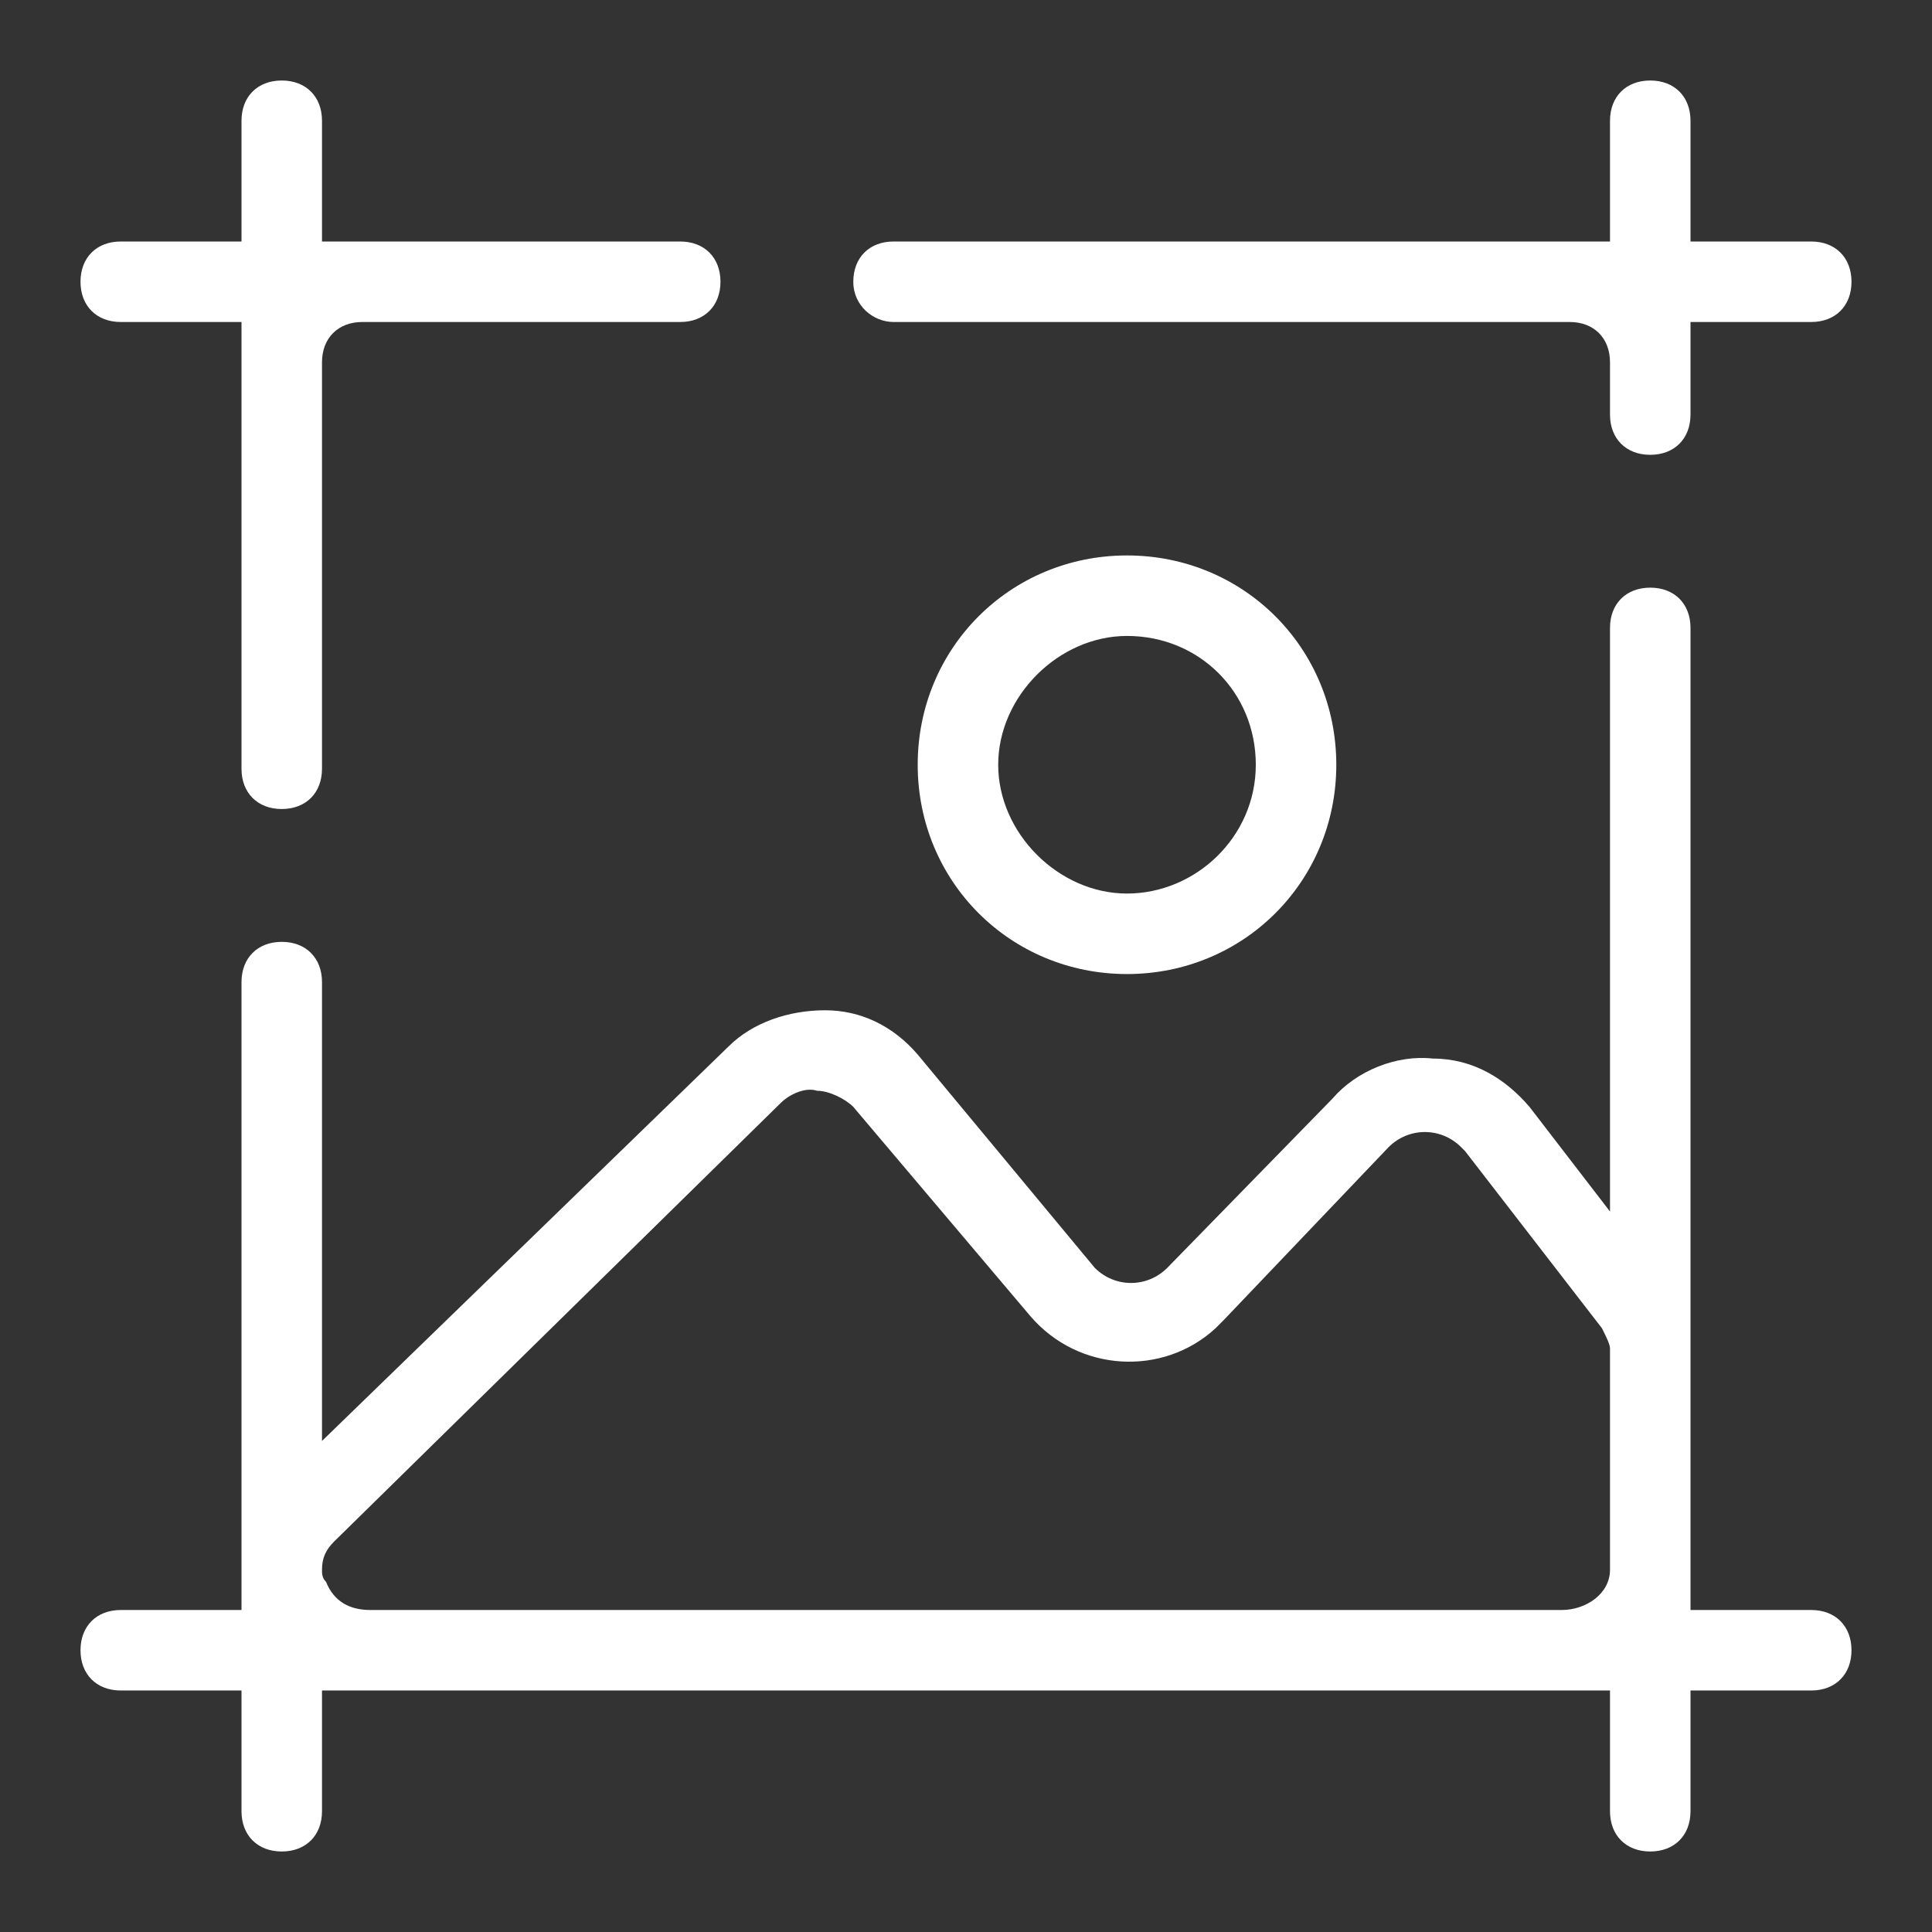
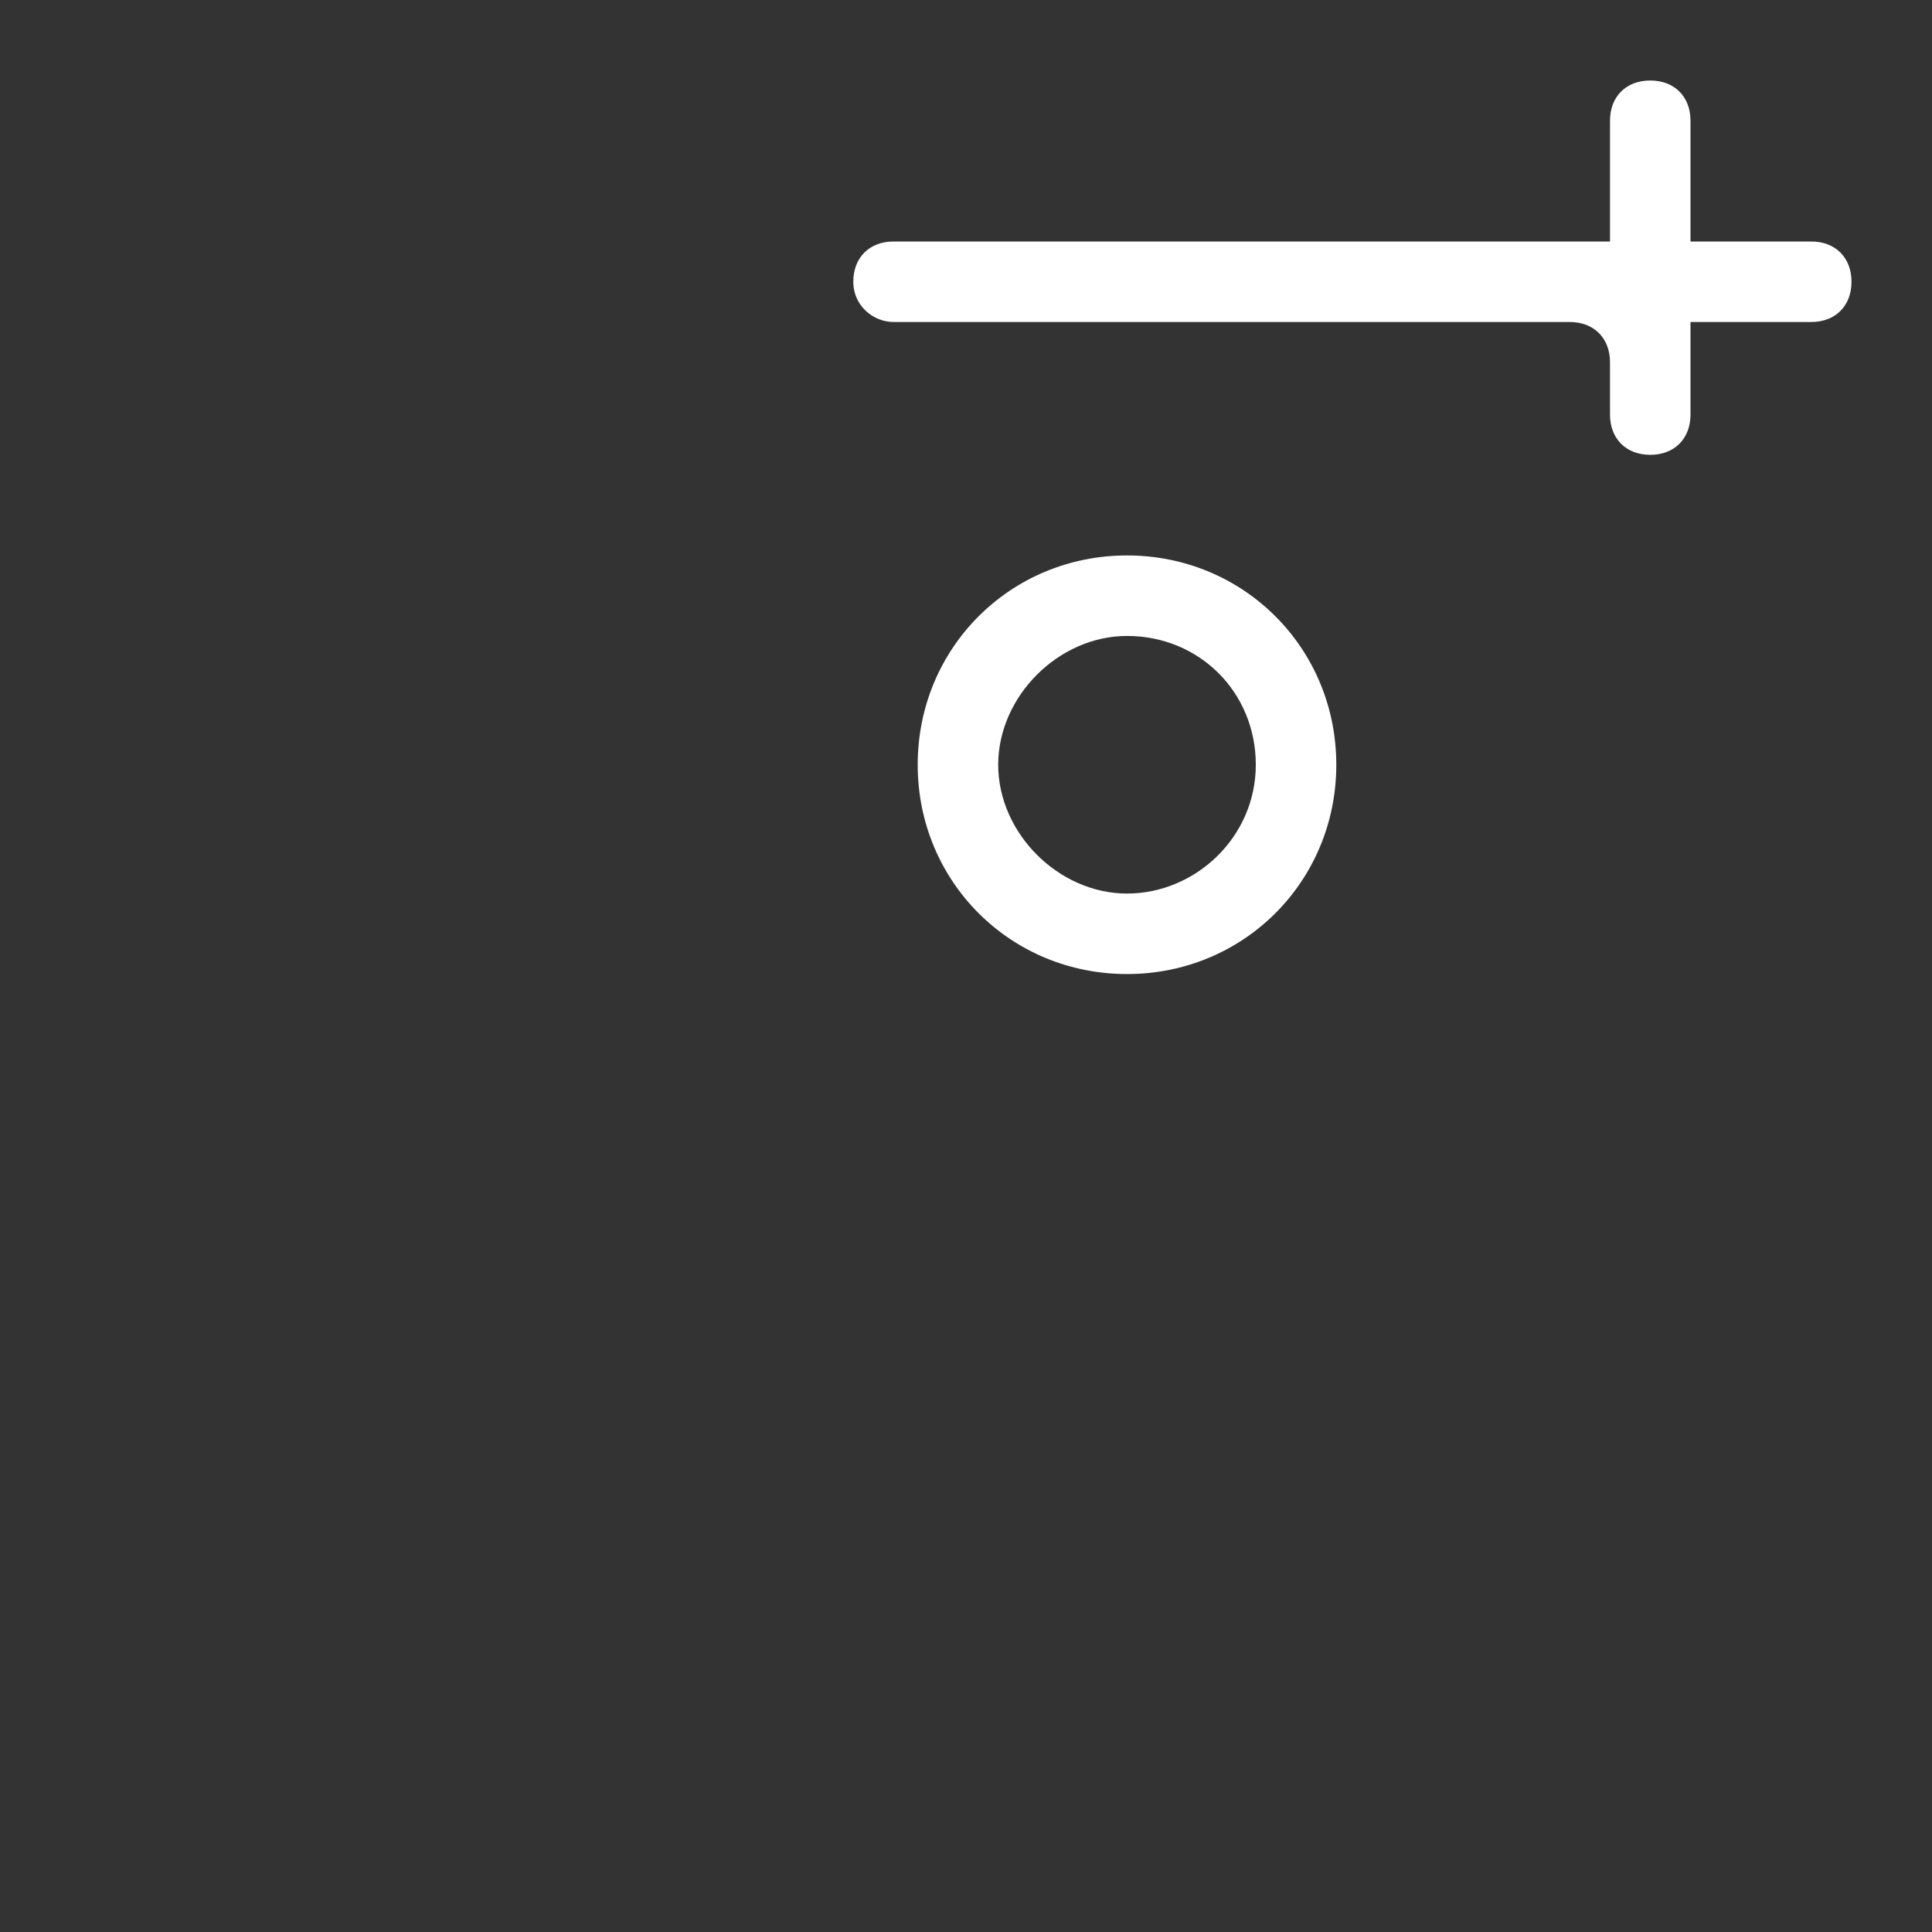
<svg xmlns="http://www.w3.org/2000/svg" version="1.1" id="Layer_1" x="0px" y="0px" viewBox="0 0 48 48" style="enable-background:new 0 0 48 48;" xml:space="preserve">
  <rect x="0" y="0" width="48" height="48" fill="#333333" stroke="none" />
  <style type="text/css"> .st0{fill:#FFFFFF;} </style>
  <path class="st0" d="M22.2,8H39c0.6,0,1,0.4,1,1v1.3c0,0.6,0.4,1,1,1s1-0.4,1-1V8h3c0.6,0,1-0.4,1-1s-0.4-1-1-1h-3V3 c0-0.6-0.4-1-1-1s-1,0.4-1,1v3H22.2c-0.6,0-1,0.4-1,1S21.7,8,22.2,8z M22.8,19c0,2.9,2.3,5.2,5.2,5.2s5.2-2.3,5.2-5.2 s-2.3-5.2-5.2-5.2l0,0C25.1,13.8,22.8,16.1,22.8,19z M31.2,19c0,1.8-1.5,3.2-3.2,3.2s-3.2-1.5-3.2-3.2s1.5-3.2,3.2-3.2l0,0 C29.8,15.8,31.2,17.2,31.2,19z" />
-   <path class="st0" d="M45,40h-3V15.6c0-0.6-0.4-1-1-1s-1,0.4-1,1v14.5l-2-2.6c-0.6-0.7-1.4-1.2-2.4-1.2c-0.9-0.1-1.9,0.3-2.5,1 L29,31.5c-0.5,0.5-1.3,0.5-1.8,0c0,0,0,0,0,0l-4.4-5.3c-0.6-0.7-1.4-1.1-2.3-1.1c-0.9,0-1.8,0.3-2.4,0.9L8,35.8V24.4 c0-0.6-0.4-1-1-1s-1,0.4-1,1V40H3c-0.6,0-1,0.4-1,1s0.4,1,1,1h3v3c0,0.6,0.4,1,1,1s1-0.4,1-1v-3h32v3c0,0.6,0.4,1,1,1s1-0.4,1-1v-3 h3c0.6,0,1-0.4,1-1S45.6,40,45,40z M38,40H9.2c-0.5,0-0.9-0.2-1.1-0.7l0,0C8,39.2,8,39.1,8,39c0-0.3,0.1-0.5,0.3-0.7l11.1-10.9 c0.2-0.2,0.6-0.4,0.9-0.3c0.3,0,0.7,0.2,0.9,0.4l4.4,5.2c1.2,1.4,3.3,1.5,4.6,0.3c0.1-0.1,0.1-0.1,0.2-0.2l4.1-4.3 c0.5-0.5,1.3-0.5,1.8,0c0,0,0,0,0.1,0.1l3.4,4.4c0.1,0.2,0.2,0.4,0.2,0.5V39c0,0.6-0.6,1-1.2,1H38z M3,8h3v11.1c0,0.6,0.4,1,1,1 s1-0.4,1-1V9c0-0.6,0.4-1,1-1h7.9c0.6,0,1-0.4,1-1s-0.4-1-1-1H8V3c0-0.6-0.4-1-1-1S6,2.4,6,3v3H3C2.4,6,2,6.4,2,7S2.4,8,3,8z" />
</svg>